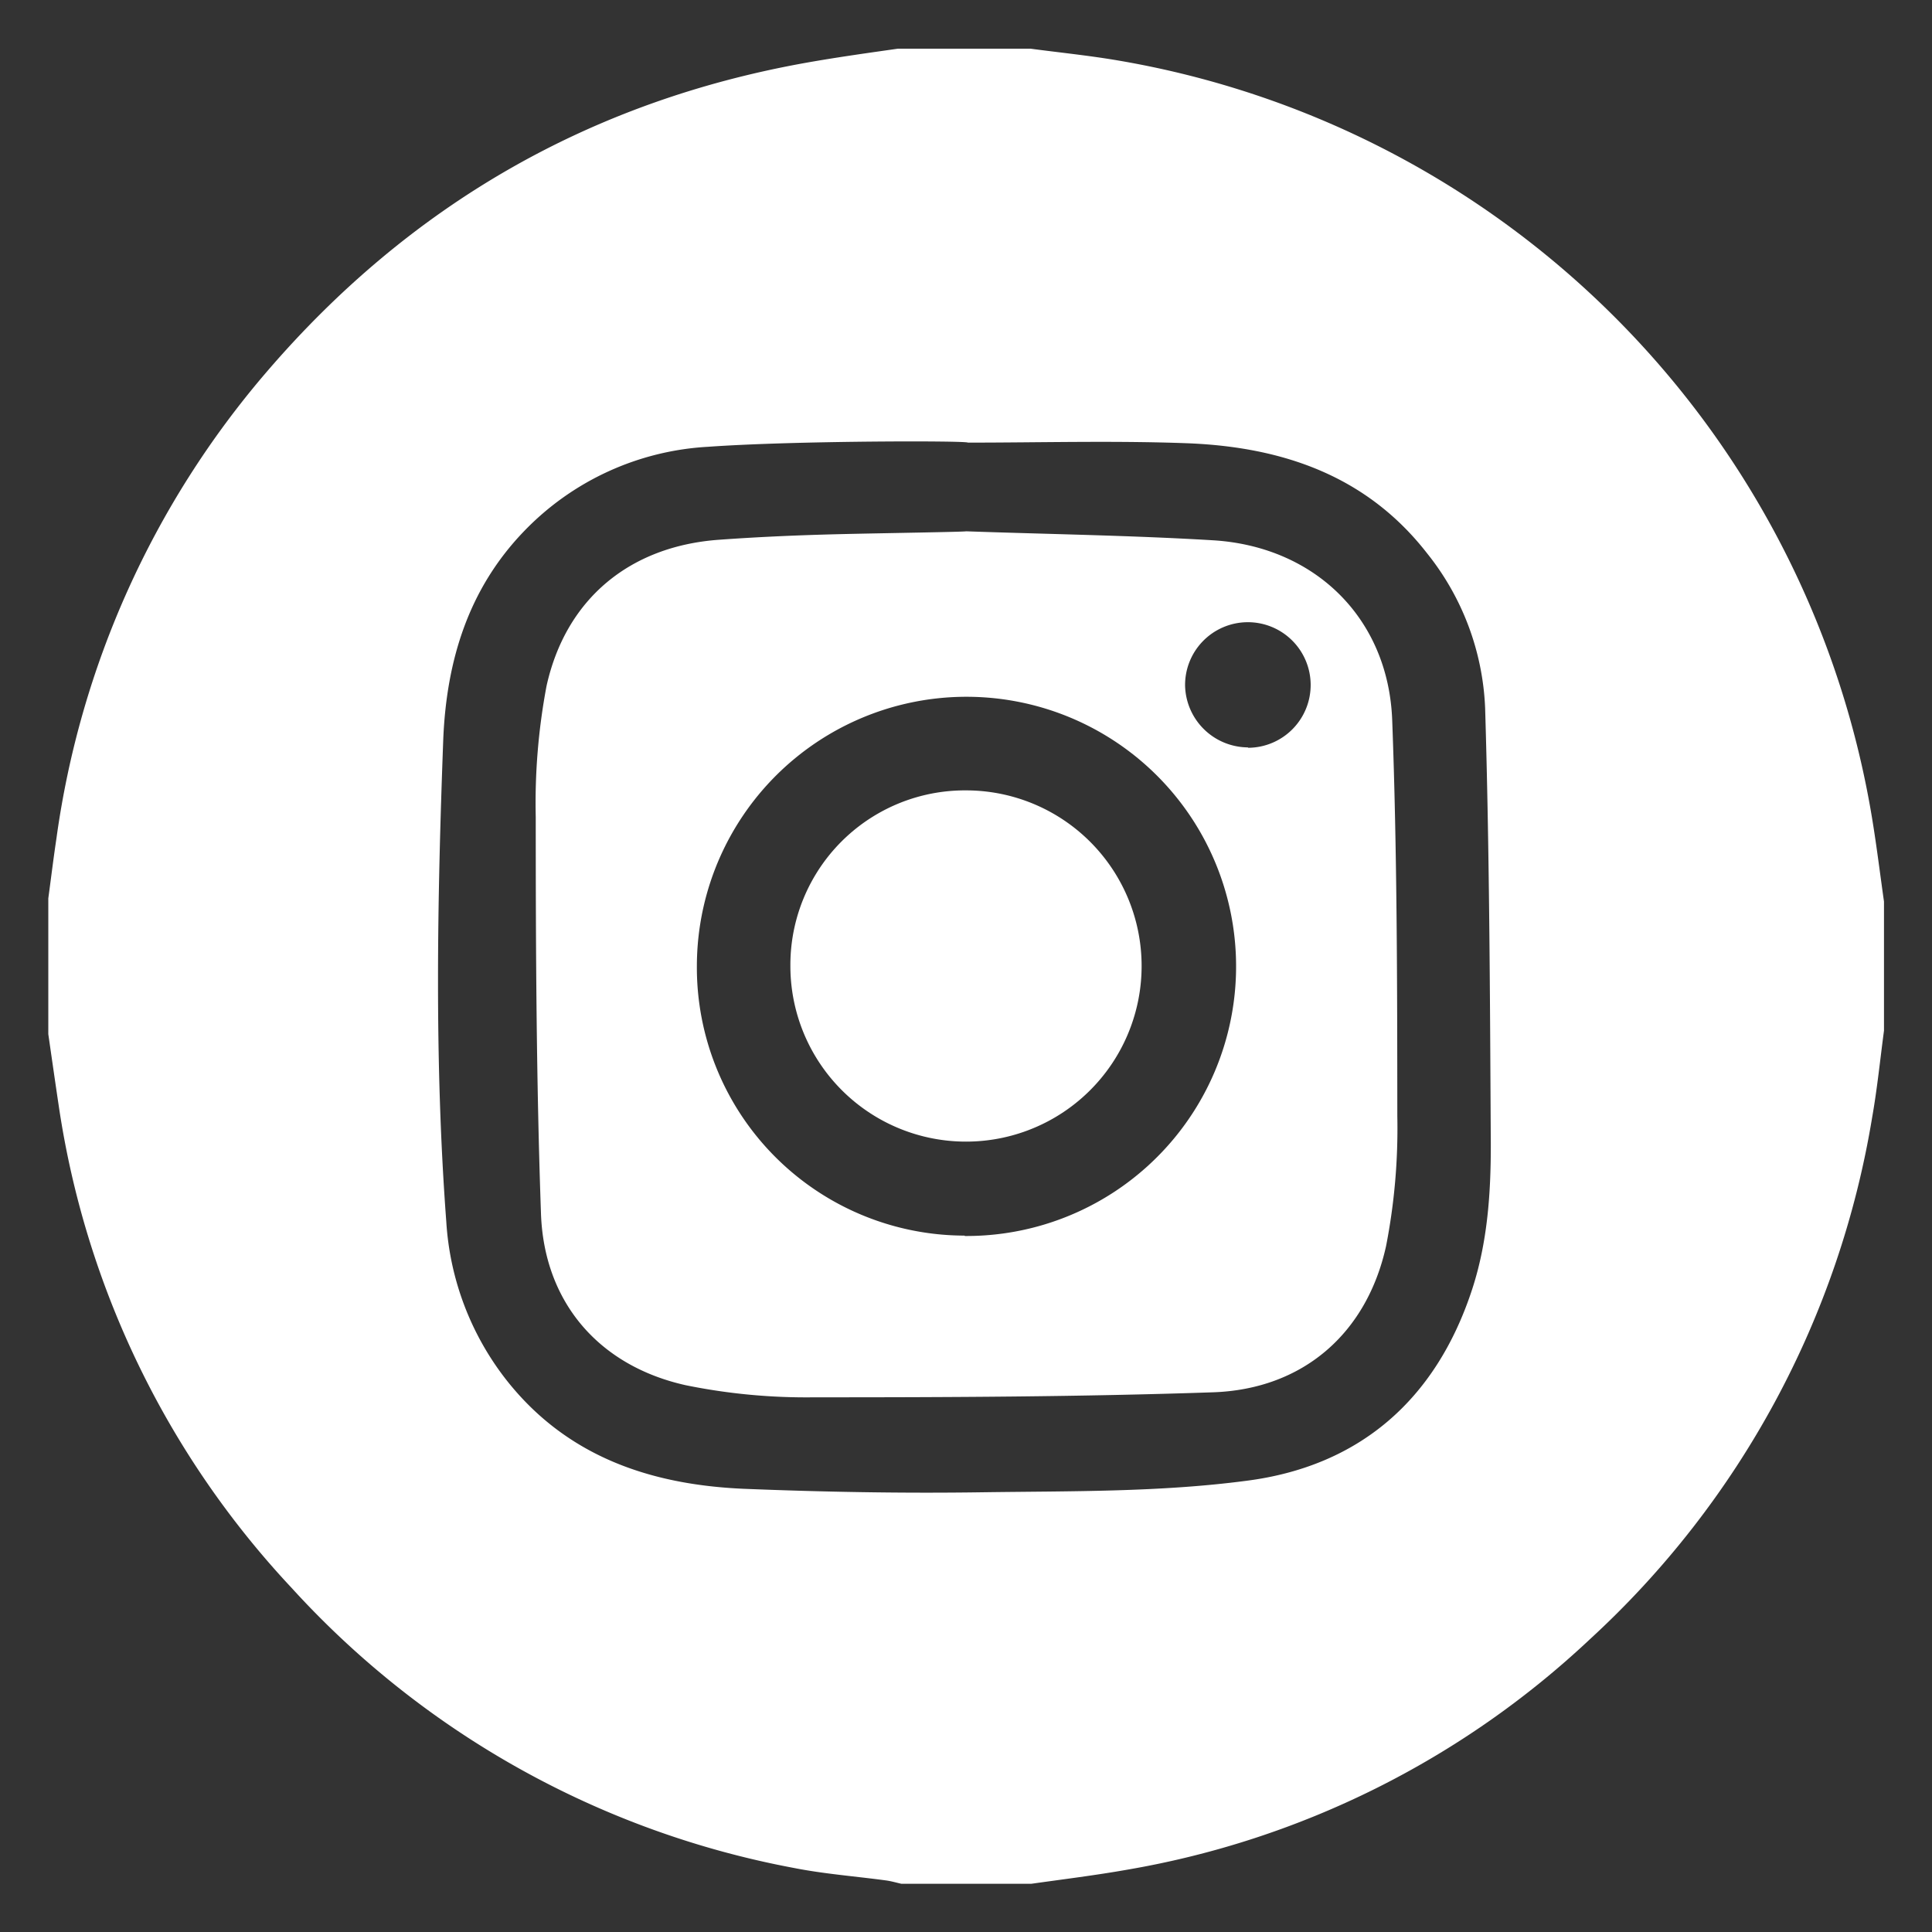
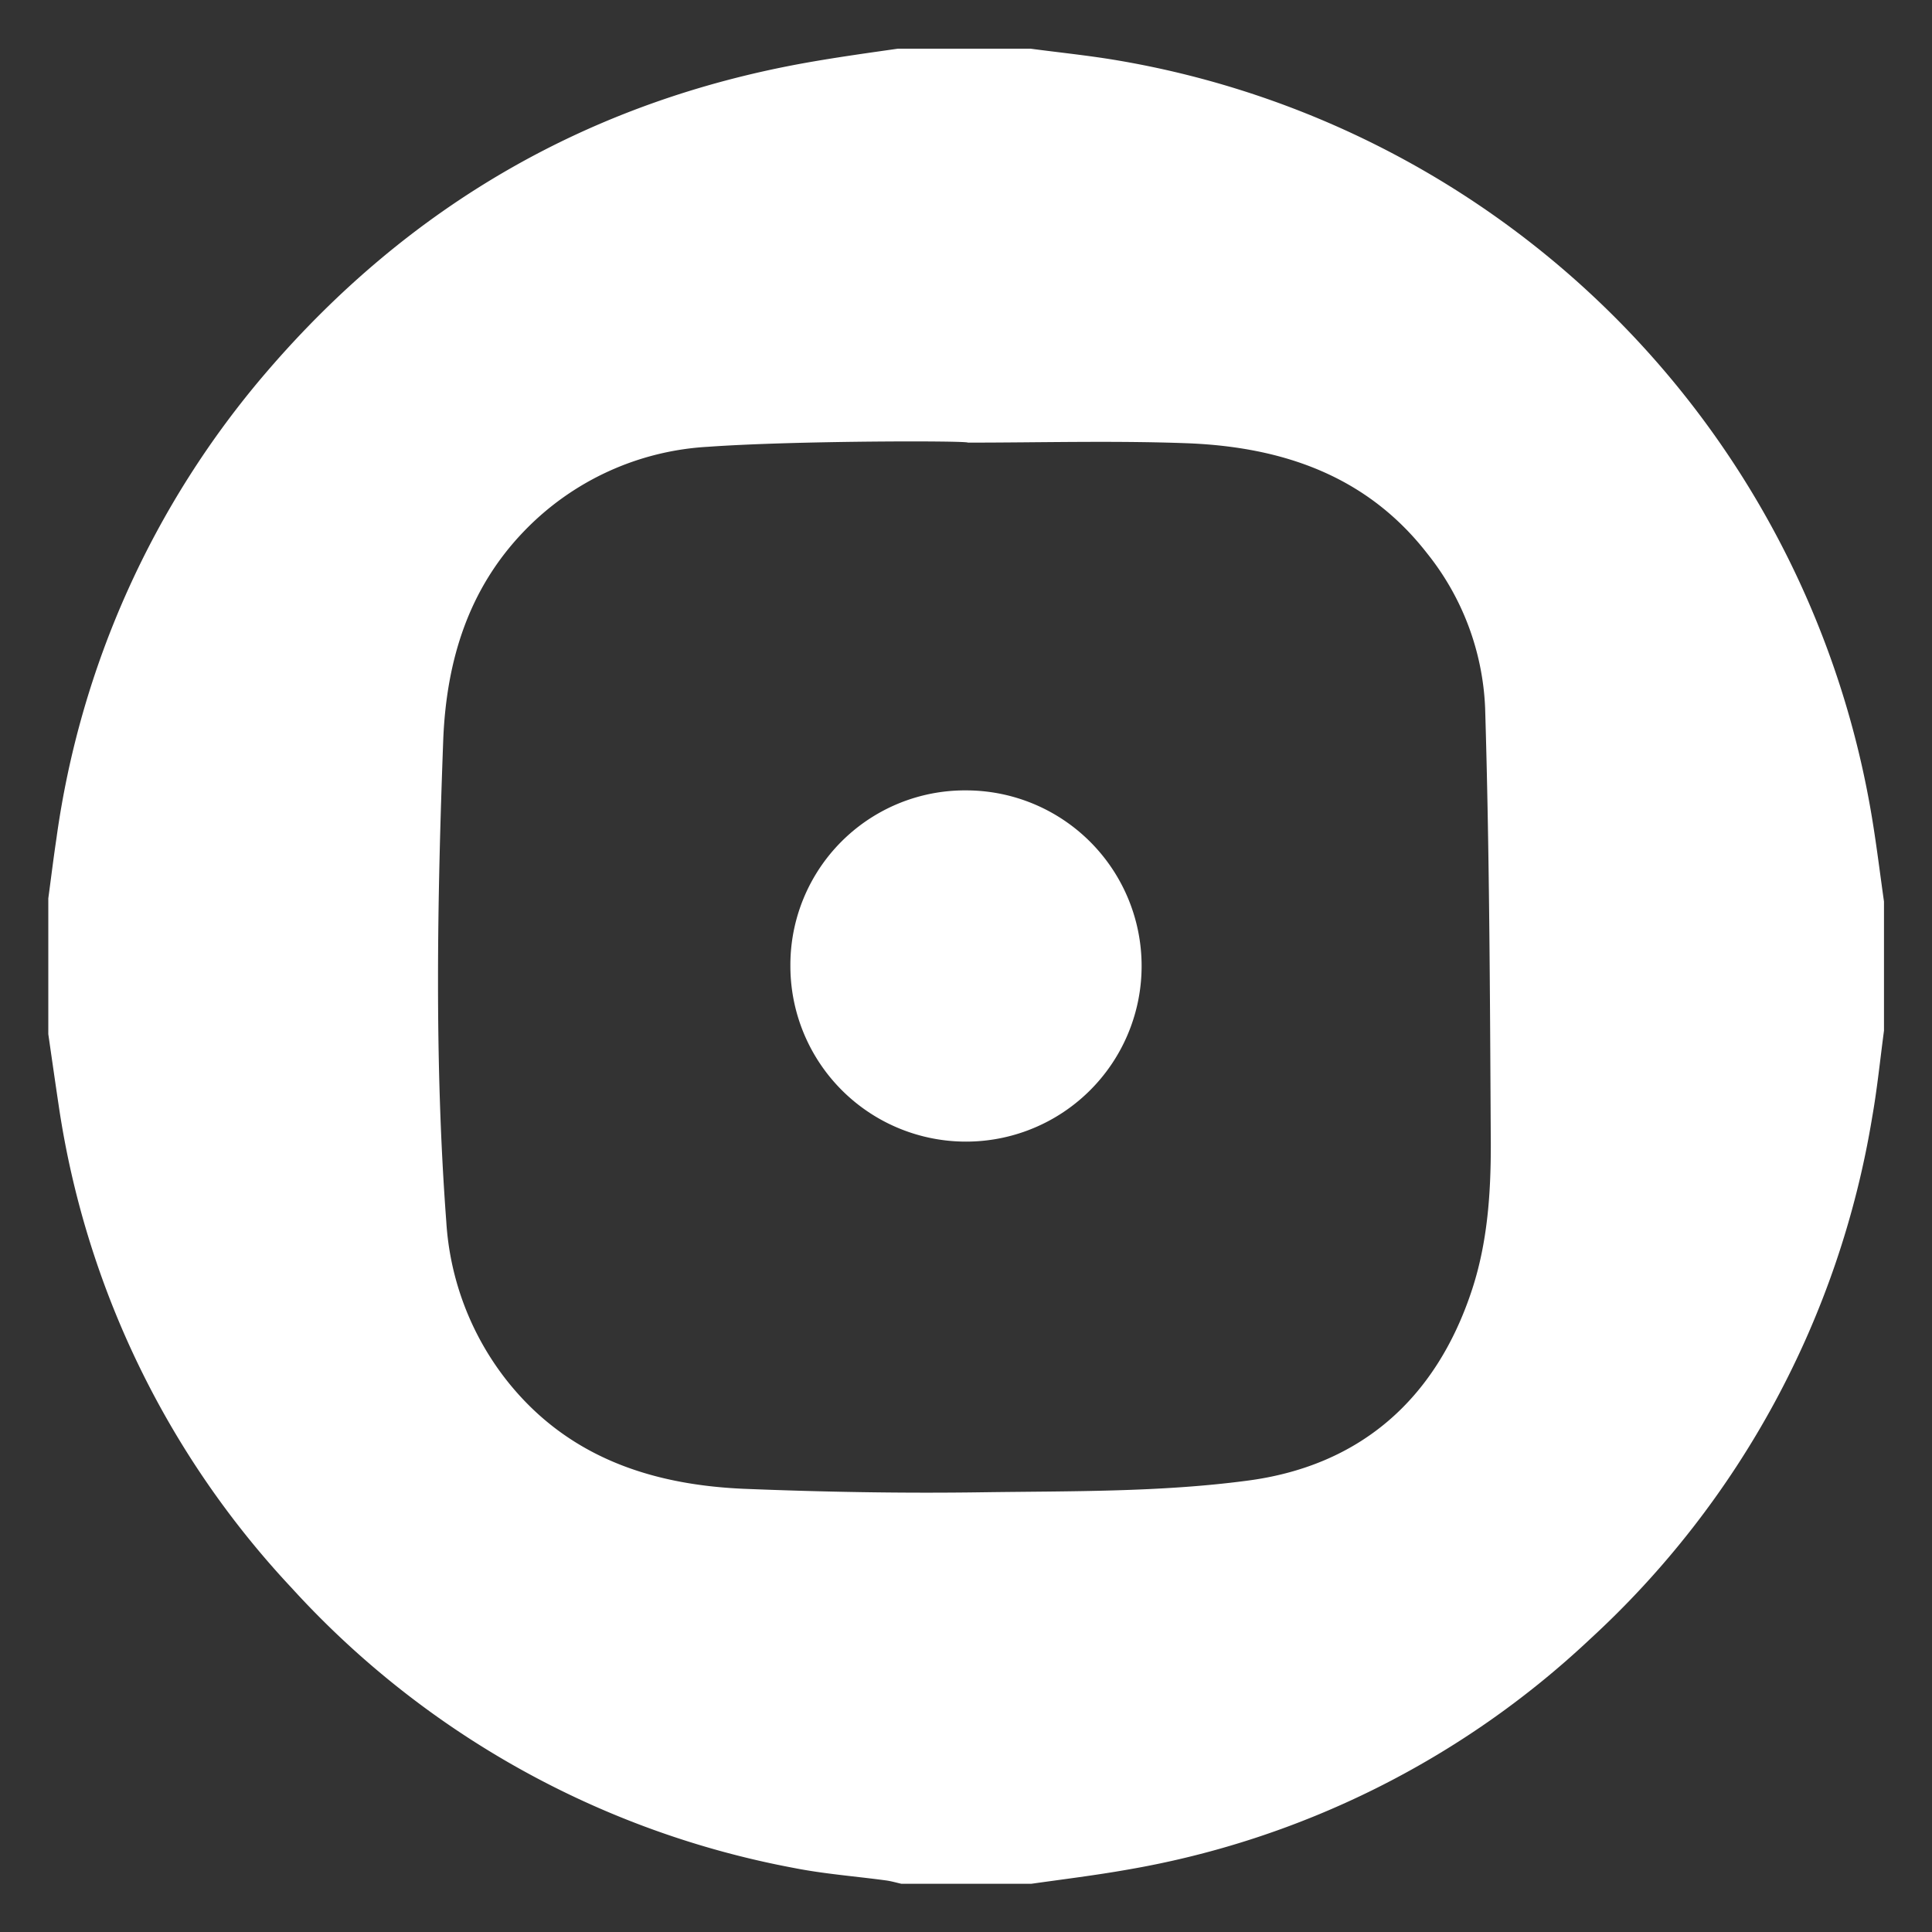
<svg xmlns="http://www.w3.org/2000/svg" id="Capa_1" data-name="Capa 1" viewBox="0 0 200 200">
  <rect x="0" y="0" width="200" height="200" fill="#333333" stroke="none" />
  <defs>
    <style>
      .cls-1 {
        fill: #fff;
      }
    </style>
  </defs>
  <g>
    <path class="cls-1" d="M5,107.05V93c.28-2.06.53-4.13.84-6.19A93.71,93.71,0,0,1,27.61,38.49c14.82-17.26,33.43-28,55.87-32,3.15-.56,6.31-1,9.47-1.45h13.73c3,.4,6,.7,9,1.21a95.29,95.29,0,0,1,77.88,77.08c.6,3.32,1,6.69,1.47,10v13.36c-.4,3-.7,6-1.22,8.95a94,94,0,0,1-29.22,54.05,92.72,92.72,0,0,1-47.84,23.85c-3.33.59-6.69,1-10,1.47H93.32c-.54-.12-1.07-.28-1.61-.35-3.18-.43-6.39-.67-9.53-1.29a93.59,93.59,0,0,1-52-29,92.83,92.83,0,0,1-24.1-49.9C5.71,112,5.36,109.54,5,107.05Zm95.19-61.23c0-.21-17.94-.21-26.87.43A28.63,28.63,0,0,0,54.24,55c-5.78,6-8,13.41-8.35,21.42-.62,16.68-.94,33.38.31,50.05a29.51,29.51,0,0,0,6.1,16.23c6.26,8.06,15,11,24.7,11.42,8.21.33,16.44.48,24.66.36,9.13-.13,18.34,0,27.37-1.19,11.7-1.5,19.61-8.39,23.35-19.77,1.74-5.3,2-10.8,1.94-16.29-.08-14.65-.14-29.3-.58-43.94a27.38,27.38,0,0,0-6-16c-6.27-8.07-15-11-24.7-11.4C115.4,45.6,107.79,45.82,100.19,45.82Z" />
-     <path class="cls-1" d="M100,55c8.53.3,17.06.42,25.57.93,10.54.64,18.15,8.06,18.55,18.61.51,13.65.52,27.32.53,41a63.48,63.48,0,0,1-1.16,13.43c-2,9.1-8.64,14.84-17.91,15.16-13.77.47-27.56.52-41.34.52A62.38,62.38,0,0,1,71,143.4c-9-2-14.7-8.6-15-17.82-.48-13.65-.54-27.32-.54-41A65.24,65.24,0,0,1,56.58,71c2-9,8.6-14.44,17.79-15.12,4.25-.31,8.52-.49,12.78-.59S100,55.06,100,55Zm-.11,72.95a27.91,27.91,0,1,0-27.75-28A27.76,27.76,0,0,0,99.84,127.91Zm29.33-50.54a6.5,6.5,0,1,0-6.54-6.4A6.55,6.55,0,0,0,129.17,77.37Z" />
    <path class="cls-1" d="M100,81.82A18.18,18.18,0,1,1,81.82,99.94,18.07,18.07,0,0,1,100,81.82Z" />
  </g>
</svg>